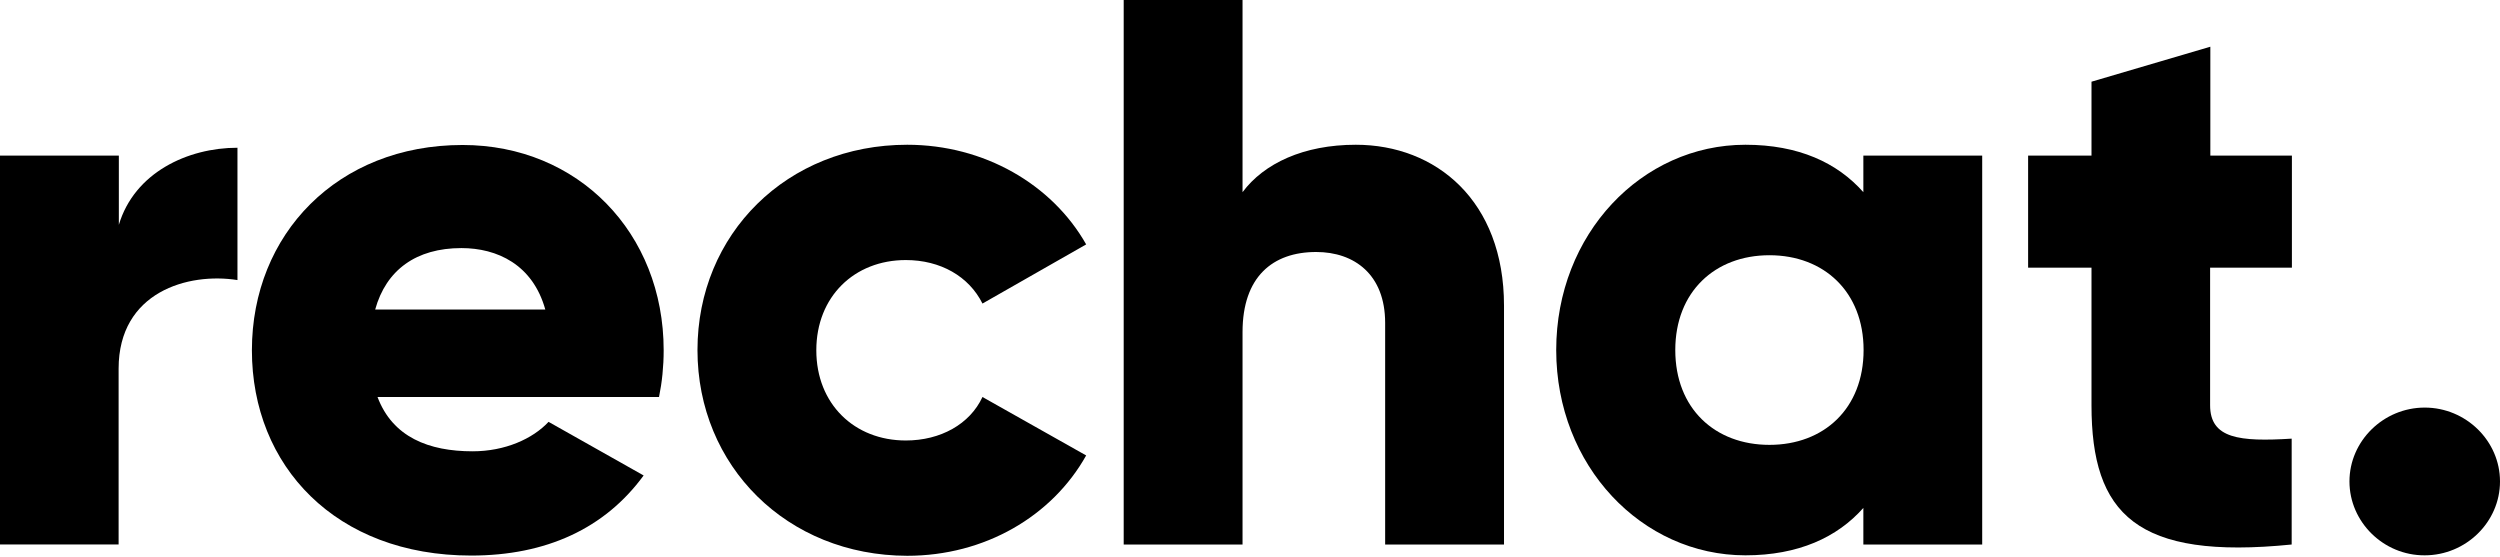
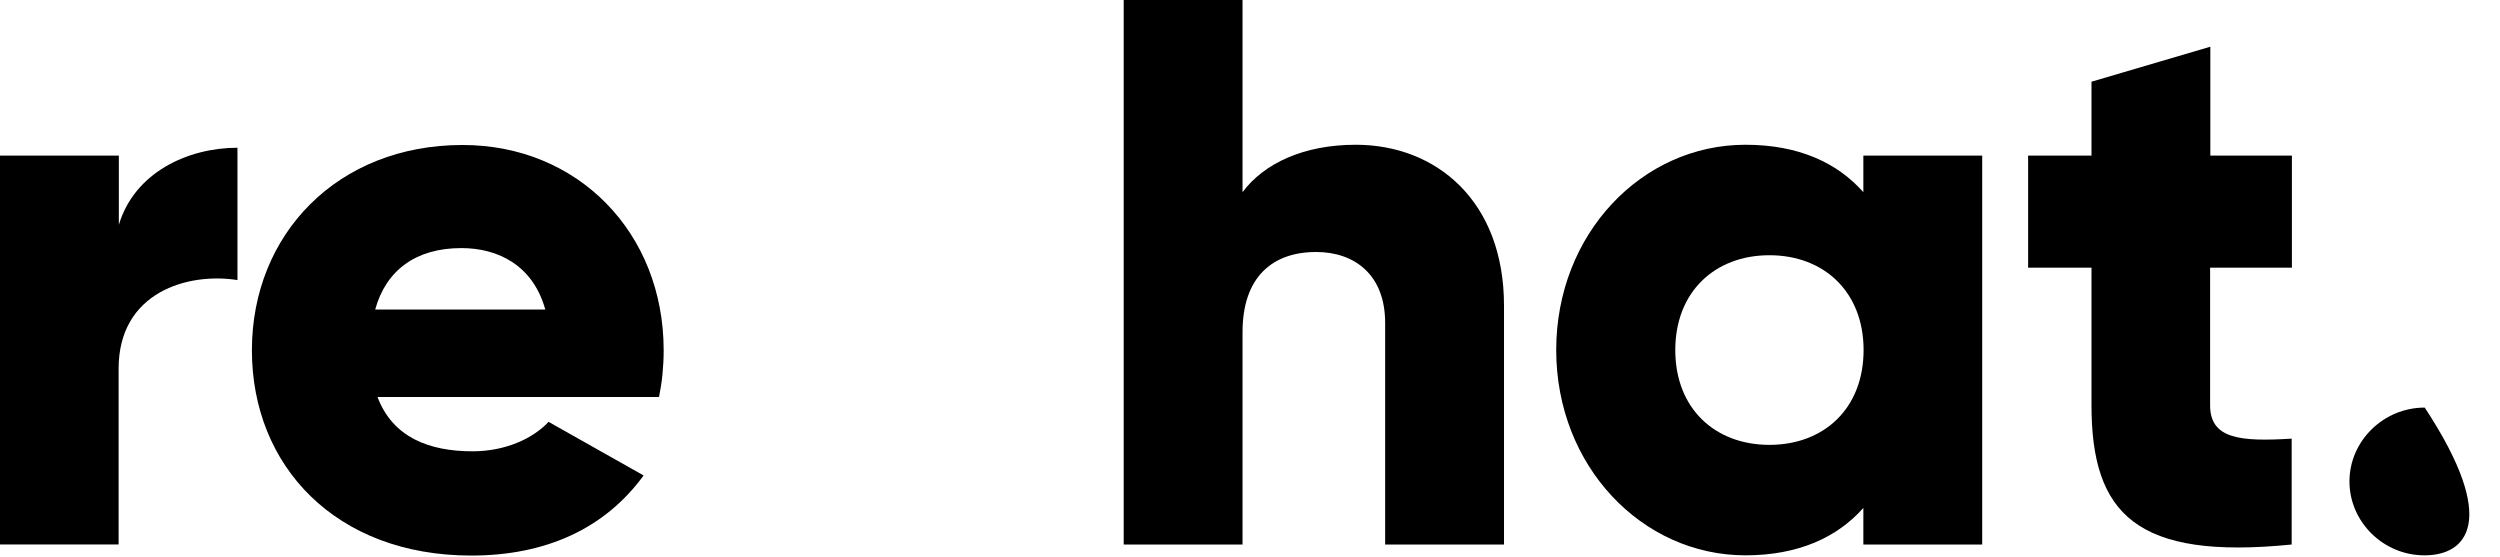
<svg xmlns="http://www.w3.org/2000/svg" width="184" height="41" viewBox="0 0 184 41" fill="none">
  <g clip-path="url(#clip0_3980_10087)">
    <path d="M17.477 10.874V20.613C13.858 20.038 8.73 21.477 8.73 27.135V40.075H0V11.45H8.747V16.548C9.896 12.703 13.807 10.874 17.477 10.874Z" fill="black" />
    <path d="M34.782 33.216C37.166 33.216 39.207 32.301 40.374 31.048L47.371 34.994C44.524 38.89 40.202 40.889 34.679 40.889C24.715 40.889 18.54 34.3 18.54 25.78C18.54 17.243 24.835 10.671 34.045 10.671C42.552 10.671 48.846 17.141 48.846 25.78C48.846 26.982 48.727 28.134 48.504 29.218H27.785C28.899 32.182 31.575 33.216 34.782 33.216ZM40.134 22.782C39.207 19.462 36.583 18.259 33.959 18.259C30.632 18.259 28.419 19.868 27.613 22.782H40.134Z" fill="black" />
-     <path d="M51.334 25.763C51.334 17.226 57.92 10.654 66.77 10.654C72.43 10.654 77.438 13.568 79.942 17.988L72.31 22.342C71.315 20.343 69.223 19.14 66.667 19.14C62.877 19.14 60.081 21.834 60.081 25.78C60.081 29.727 62.877 32.42 66.667 32.42C69.223 32.42 71.384 31.217 72.31 29.219L79.942 33.521C77.438 37.993 72.481 40.906 66.77 40.906C57.92 40.889 51.334 34.3 51.334 25.763Z" fill="black" />
    <path d="M110.695 22.494V40.076H101.947V23.764C101.947 20.207 99.683 18.547 96.871 18.547C93.663 18.547 91.451 20.377 91.451 24.442V40.076H82.704V0H91.451V14.143C93.029 12.026 95.945 10.654 99.786 10.654C105.686 10.654 110.695 14.77 110.695 22.494Z" fill="black" />
    <path d="M145.89 11.45V40.076H137.143V37.383C135.222 39.551 132.357 40.872 128.464 40.872C120.832 40.872 114.537 34.283 114.537 25.763C114.537 17.226 120.832 10.654 128.464 10.654C132.375 10.654 135.222 11.976 137.143 14.144V11.45H145.89ZM137.16 25.763C137.16 21.478 134.244 18.785 130.231 18.785C126.217 18.785 123.301 21.478 123.301 25.763C123.301 30.066 126.217 32.742 130.231 32.742C134.244 32.742 137.16 30.066 137.16 25.763Z" fill="black" />
    <path d="M162.664 19.699V29.828C162.664 32.284 164.825 32.521 168.667 32.284V40.076C157.244 41.228 153.934 37.84 153.934 29.828V19.699H149.269V11.45H153.934V6.013L162.681 3.438V11.45H168.684V19.699H162.664Z" fill="black" />
-     <path d="M172.92 35.435C172.92 32.454 175.425 29.998 178.46 29.998C181.496 29.998 184 32.454 184 35.435C184 38.416 181.496 40.872 178.46 40.872C175.425 40.889 172.92 38.416 172.92 35.435Z" fill="black" />
+     <path d="M172.92 35.435C172.92 32.454 175.425 29.998 178.46 29.998C184 38.416 181.496 40.872 178.46 40.872C175.425 40.889 172.92 38.416 172.92 35.435Z" fill="black" />
  </g>
  <defs>
    <clipPath id="clip0_3980_10087">
      <rect width="184" height="40.889" fill="white" />
    </clipPath>
  </defs>
</svg>